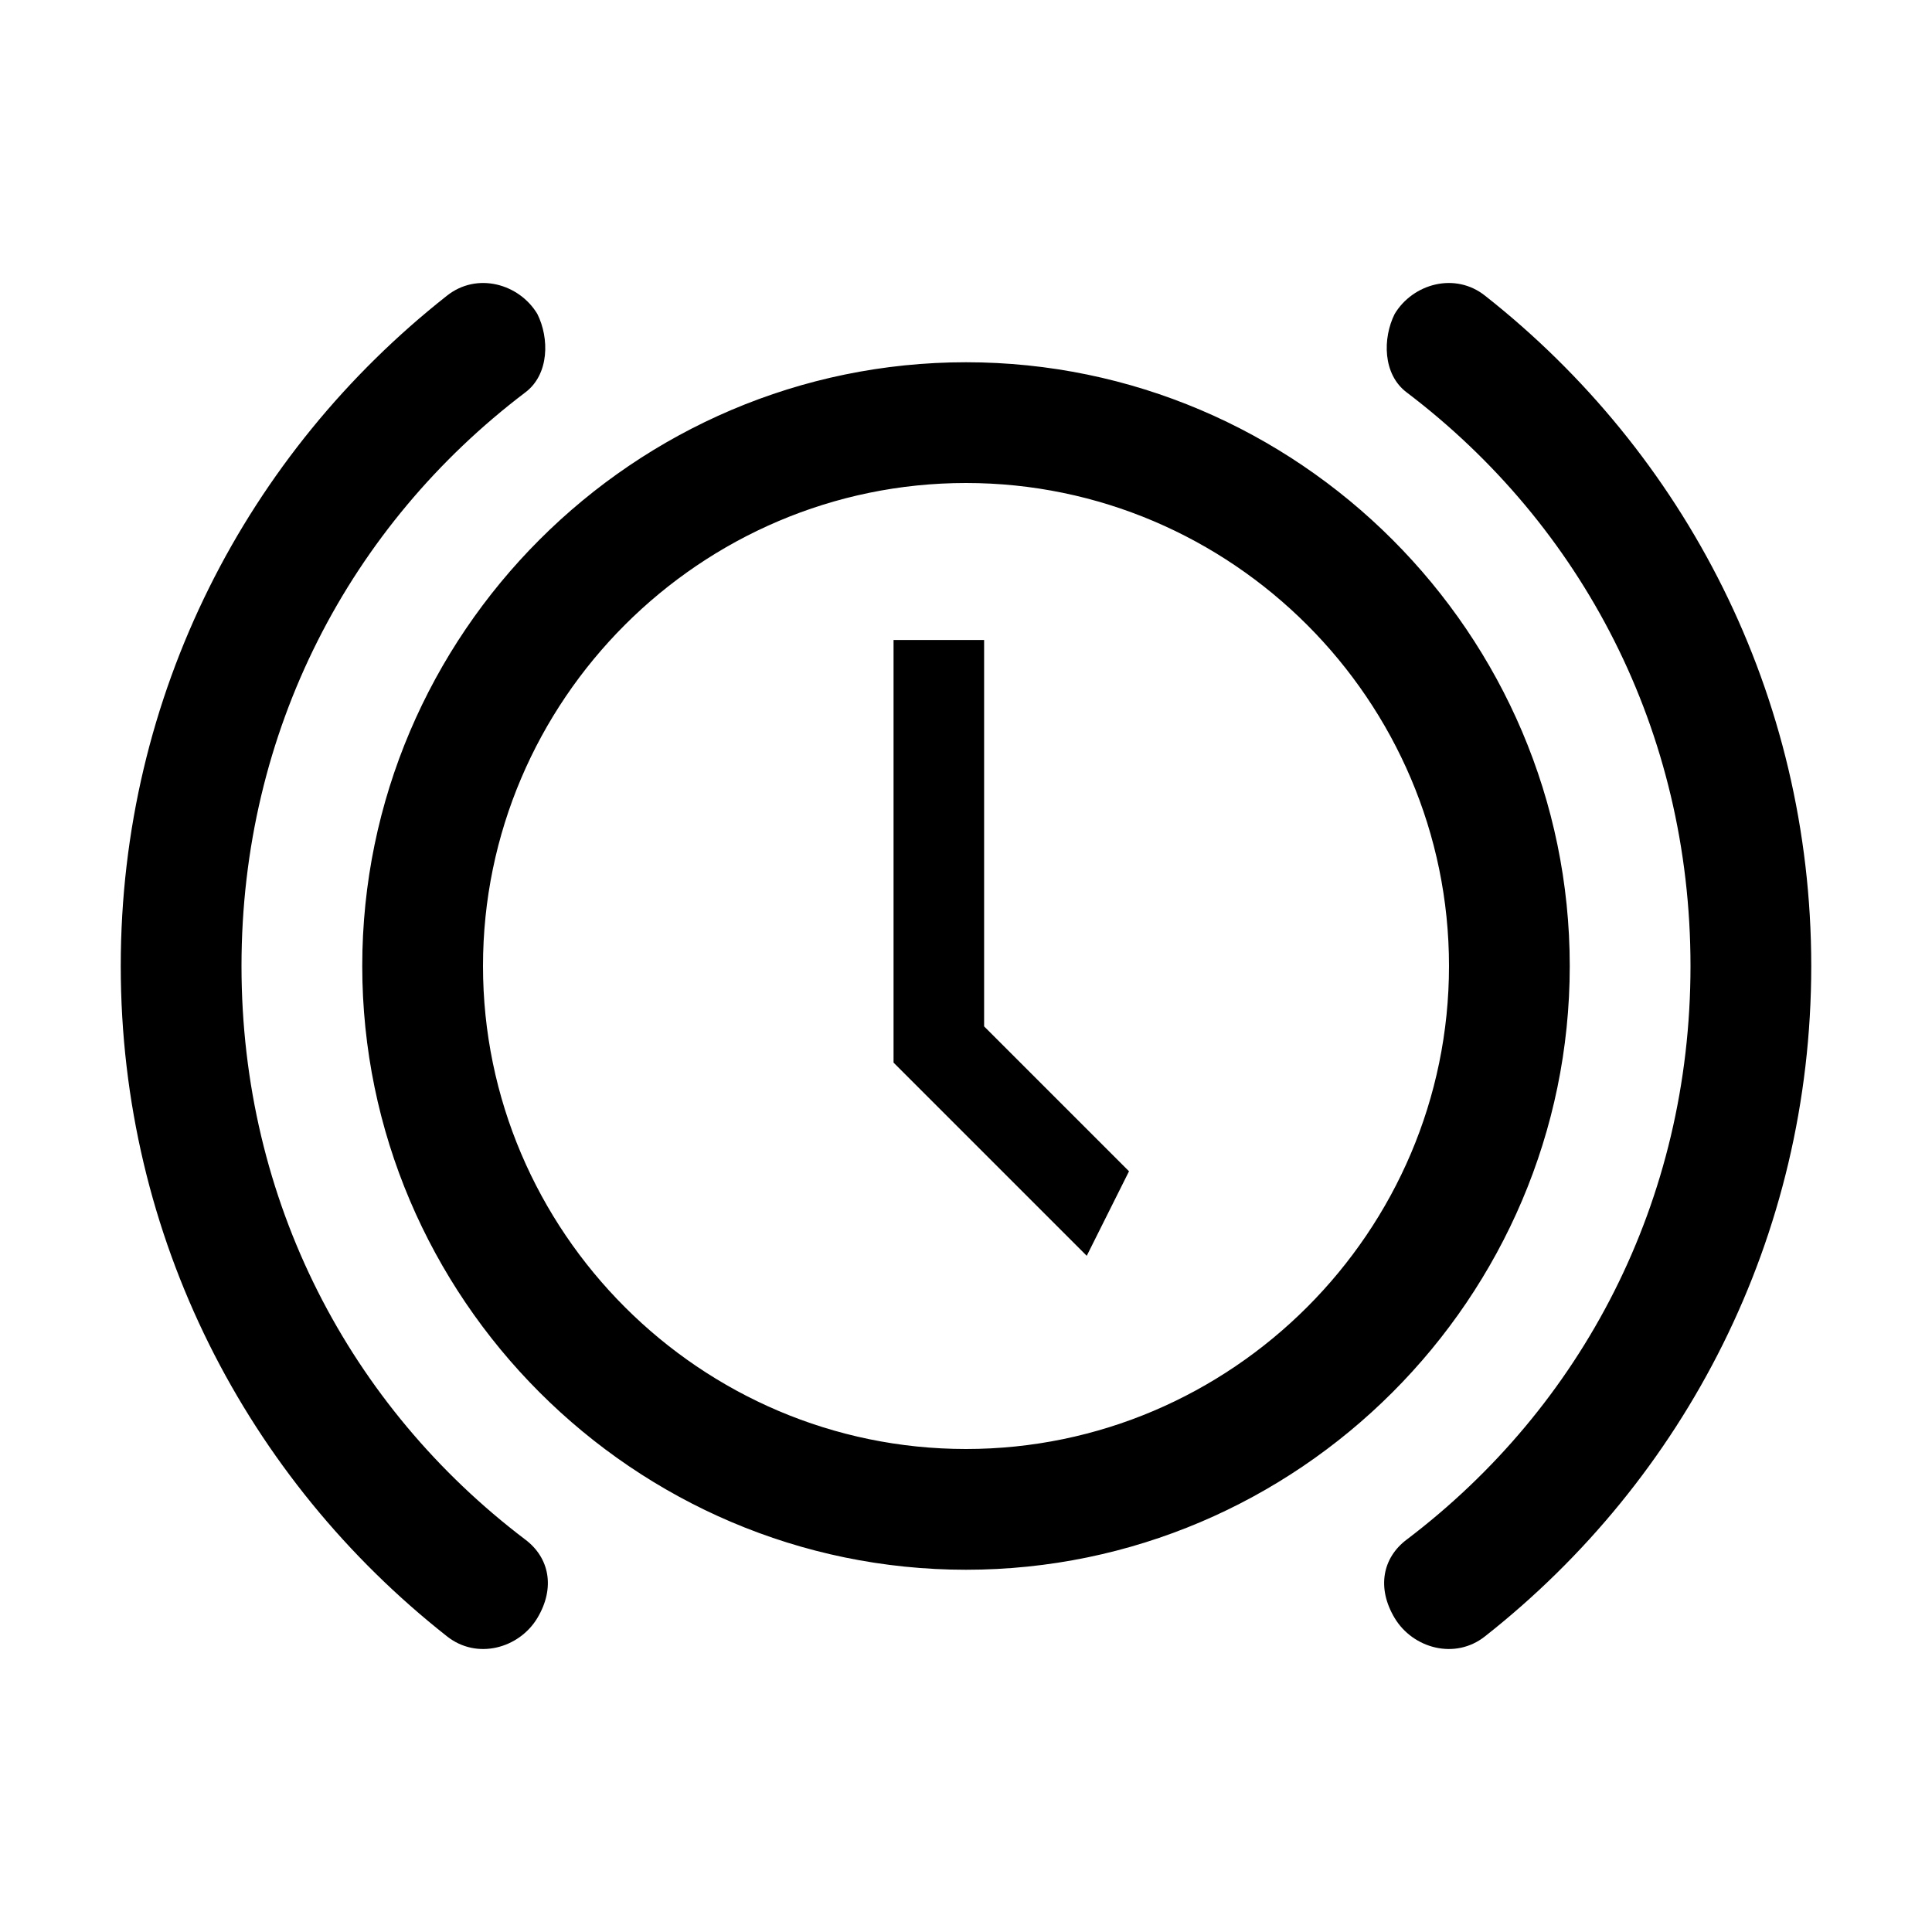
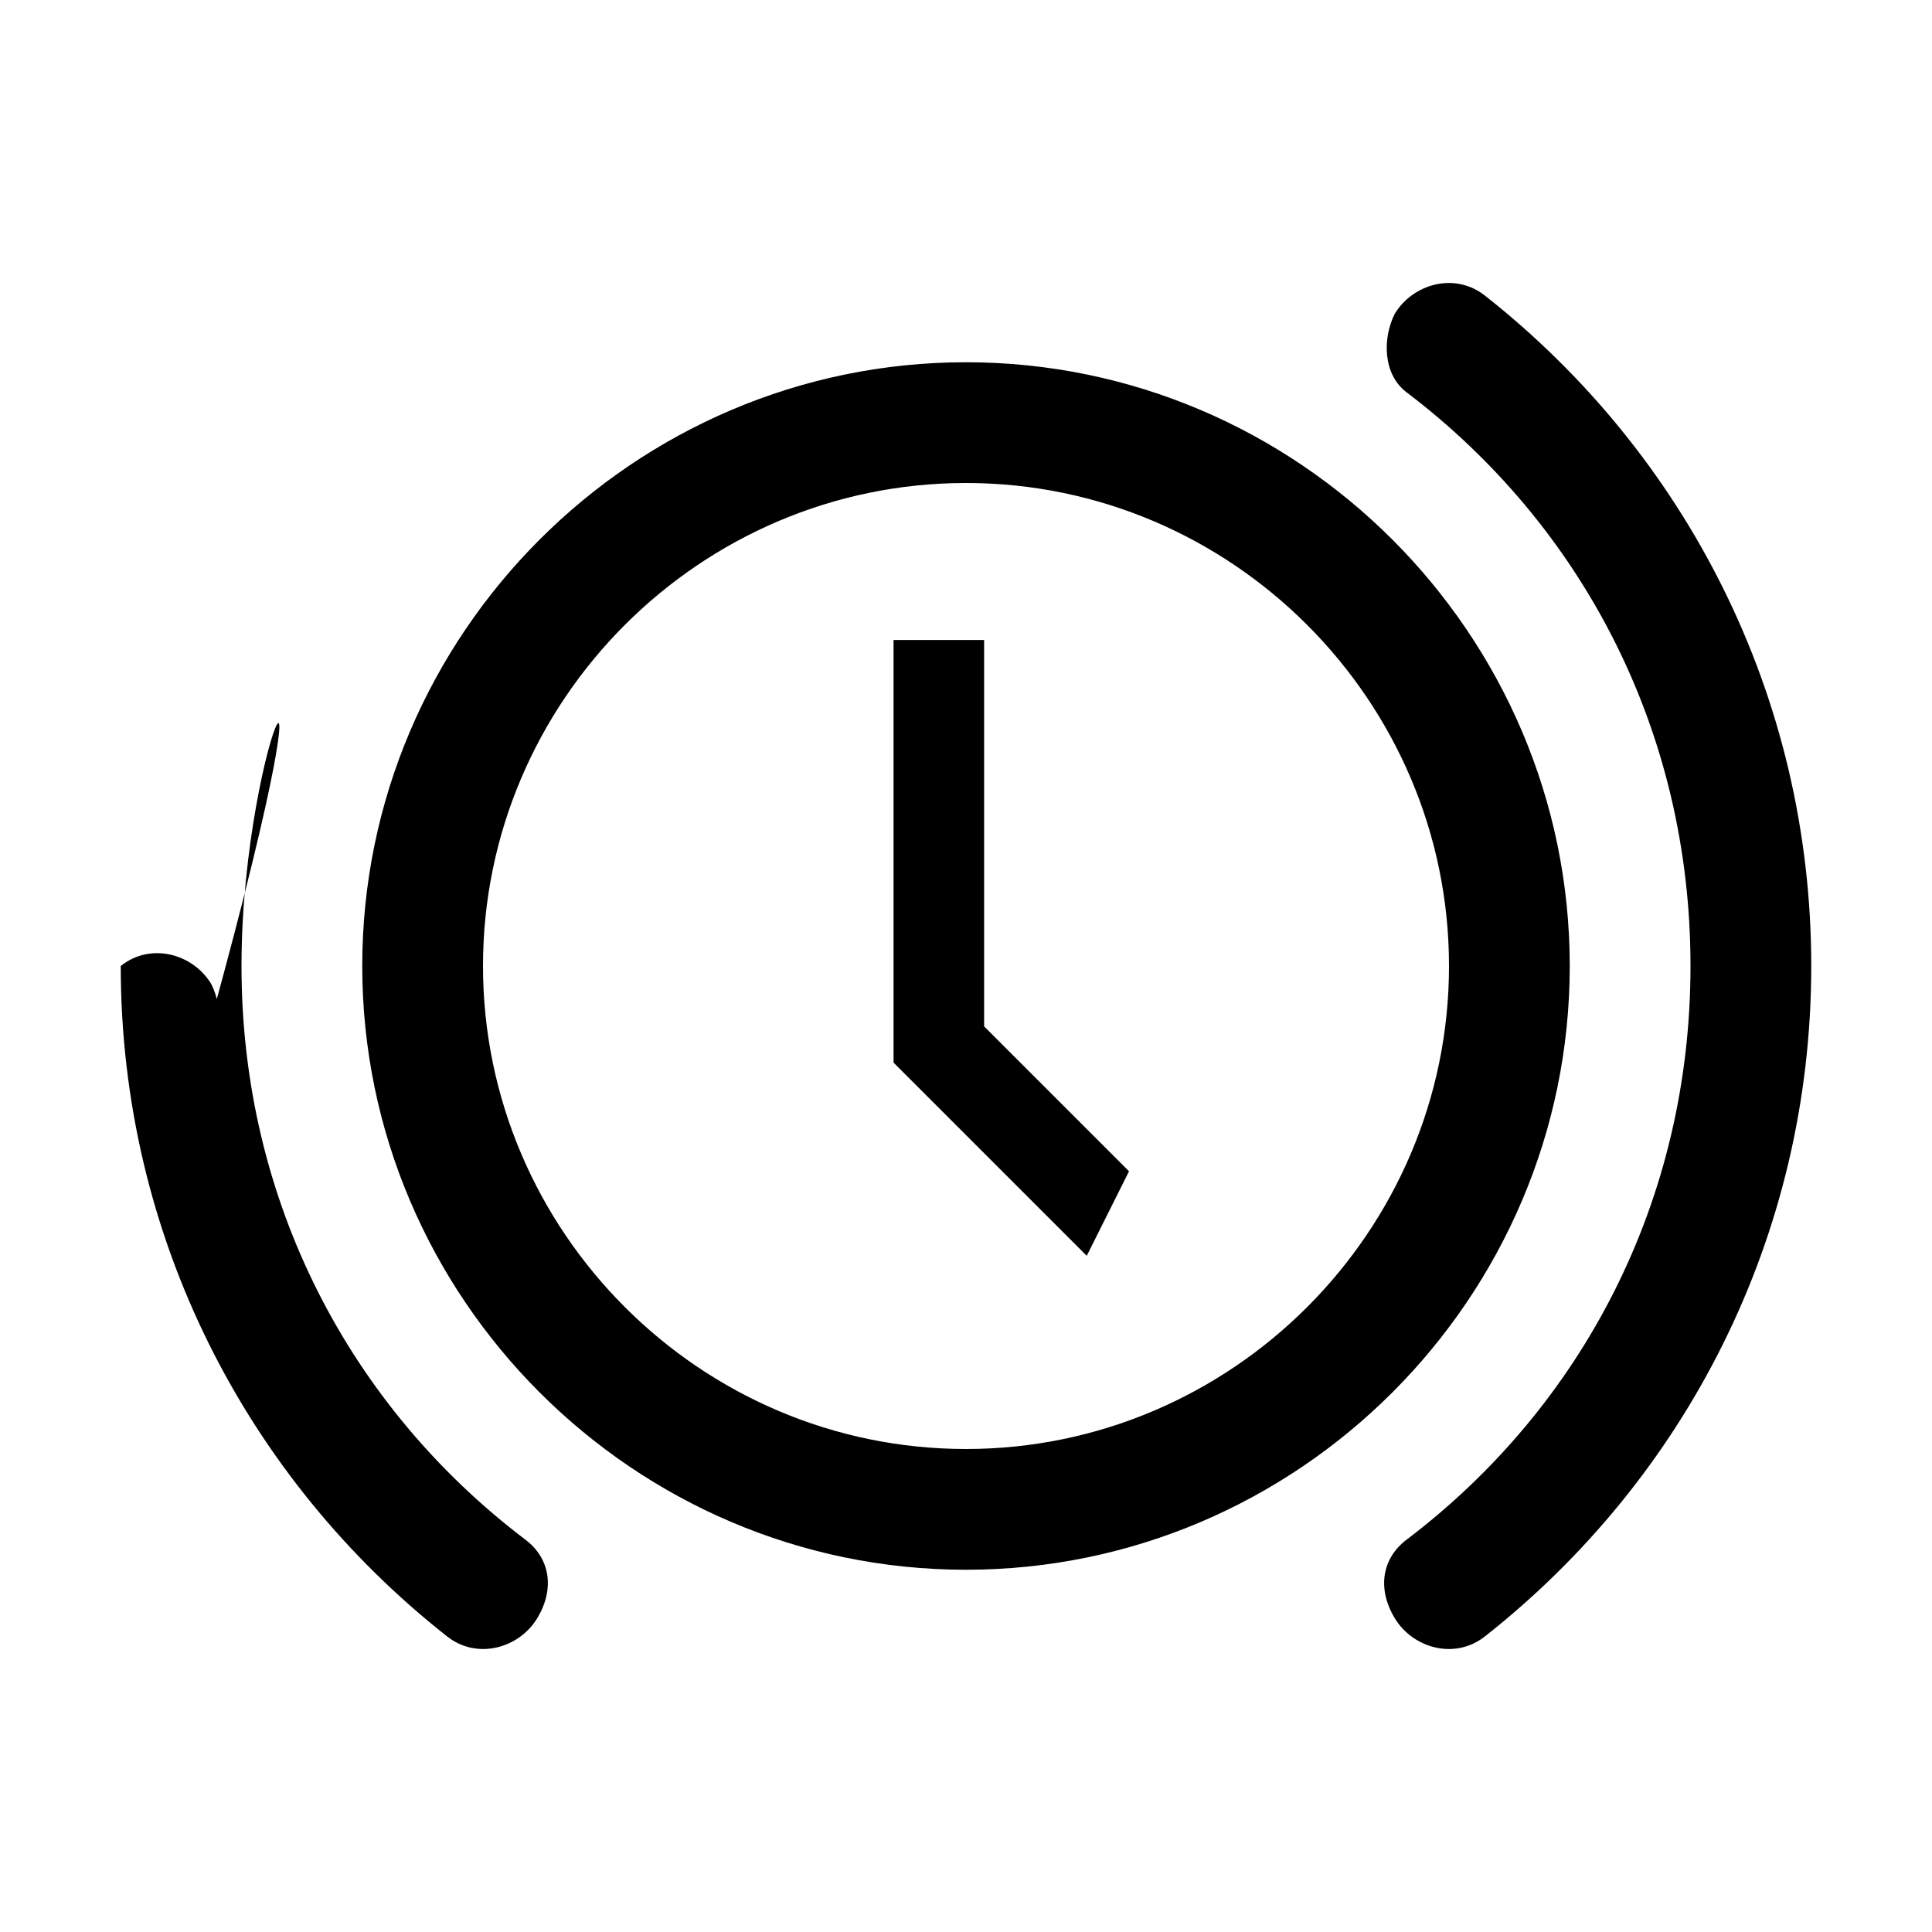
<svg xmlns="http://www.w3.org/2000/svg" style="enable-background:new 0 0 32 32" viewBox="0 0 32 32">
-   <path d="M8.7 25.5c.4.3.5.8.2 1.3s-1 .7-1.5.3C4.1 24.5 2 20.5 2 16S4.1 7.5 7.4 4.9c.5-.4 1.2-.2 1.5.3.2.4.2 1-.2 1.3C5.8 8.7 4 12.1 4 16s1.8 7.3 4.7 9.5zM24.6 4.9c-.5-.4-1.2-.2-1.5.3-.2.4-.2 1 .2 1.3C26.2 8.7 28 12.1 28 16s-1.8 7.3-4.7 9.5c-.4.3-.5.8-.2 1.3s1 .7 1.5.3C27.9 24.5 30 20.5 30 16s-2.1-8.5-5.4-11.1zm-8.3 5.7h-1.5v7l3.2 3.2.7-1.4-2.4-2.4v-6.4zM16 26c-5.5 0-10-4.5-10-10S10.5 6 16 6s10 4.5 10 10-4.5 10-10 10zm8-10c0-4.4-3.6-8-8-8s-8 3.6-8 8 3.6 8 8 8 8-3.6 8-8z" />
+   <path d="M8.7 25.5c.4.3.5.8.2 1.3s-1 .7-1.5.3C4.1 24.5 2 20.5 2 16c.5-.4 1.2-.2 1.5.3.2.4.2 1-.2 1.3C5.8 8.7 4 12.1 4 16s1.8 7.3 4.7 9.5zM24.6 4.9c-.5-.4-1.2-.2-1.5.3-.2.4-.2 1 .2 1.3C26.2 8.7 28 12.1 28 16s-1.8 7.3-4.7 9.5c-.4.3-.5.8-.2 1.3s1 .7 1.5.3C27.9 24.5 30 20.5 30 16s-2.1-8.5-5.4-11.1zm-8.3 5.7h-1.5v7l3.2 3.2.7-1.4-2.4-2.4v-6.4zM16 26c-5.5 0-10-4.5-10-10S10.5 6 16 6s10 4.5 10 10-4.5 10-10 10zm8-10c0-4.4-3.6-8-8-8s-8 3.6-8 8 3.6 8 8 8 8-3.6 8-8z" />
</svg>